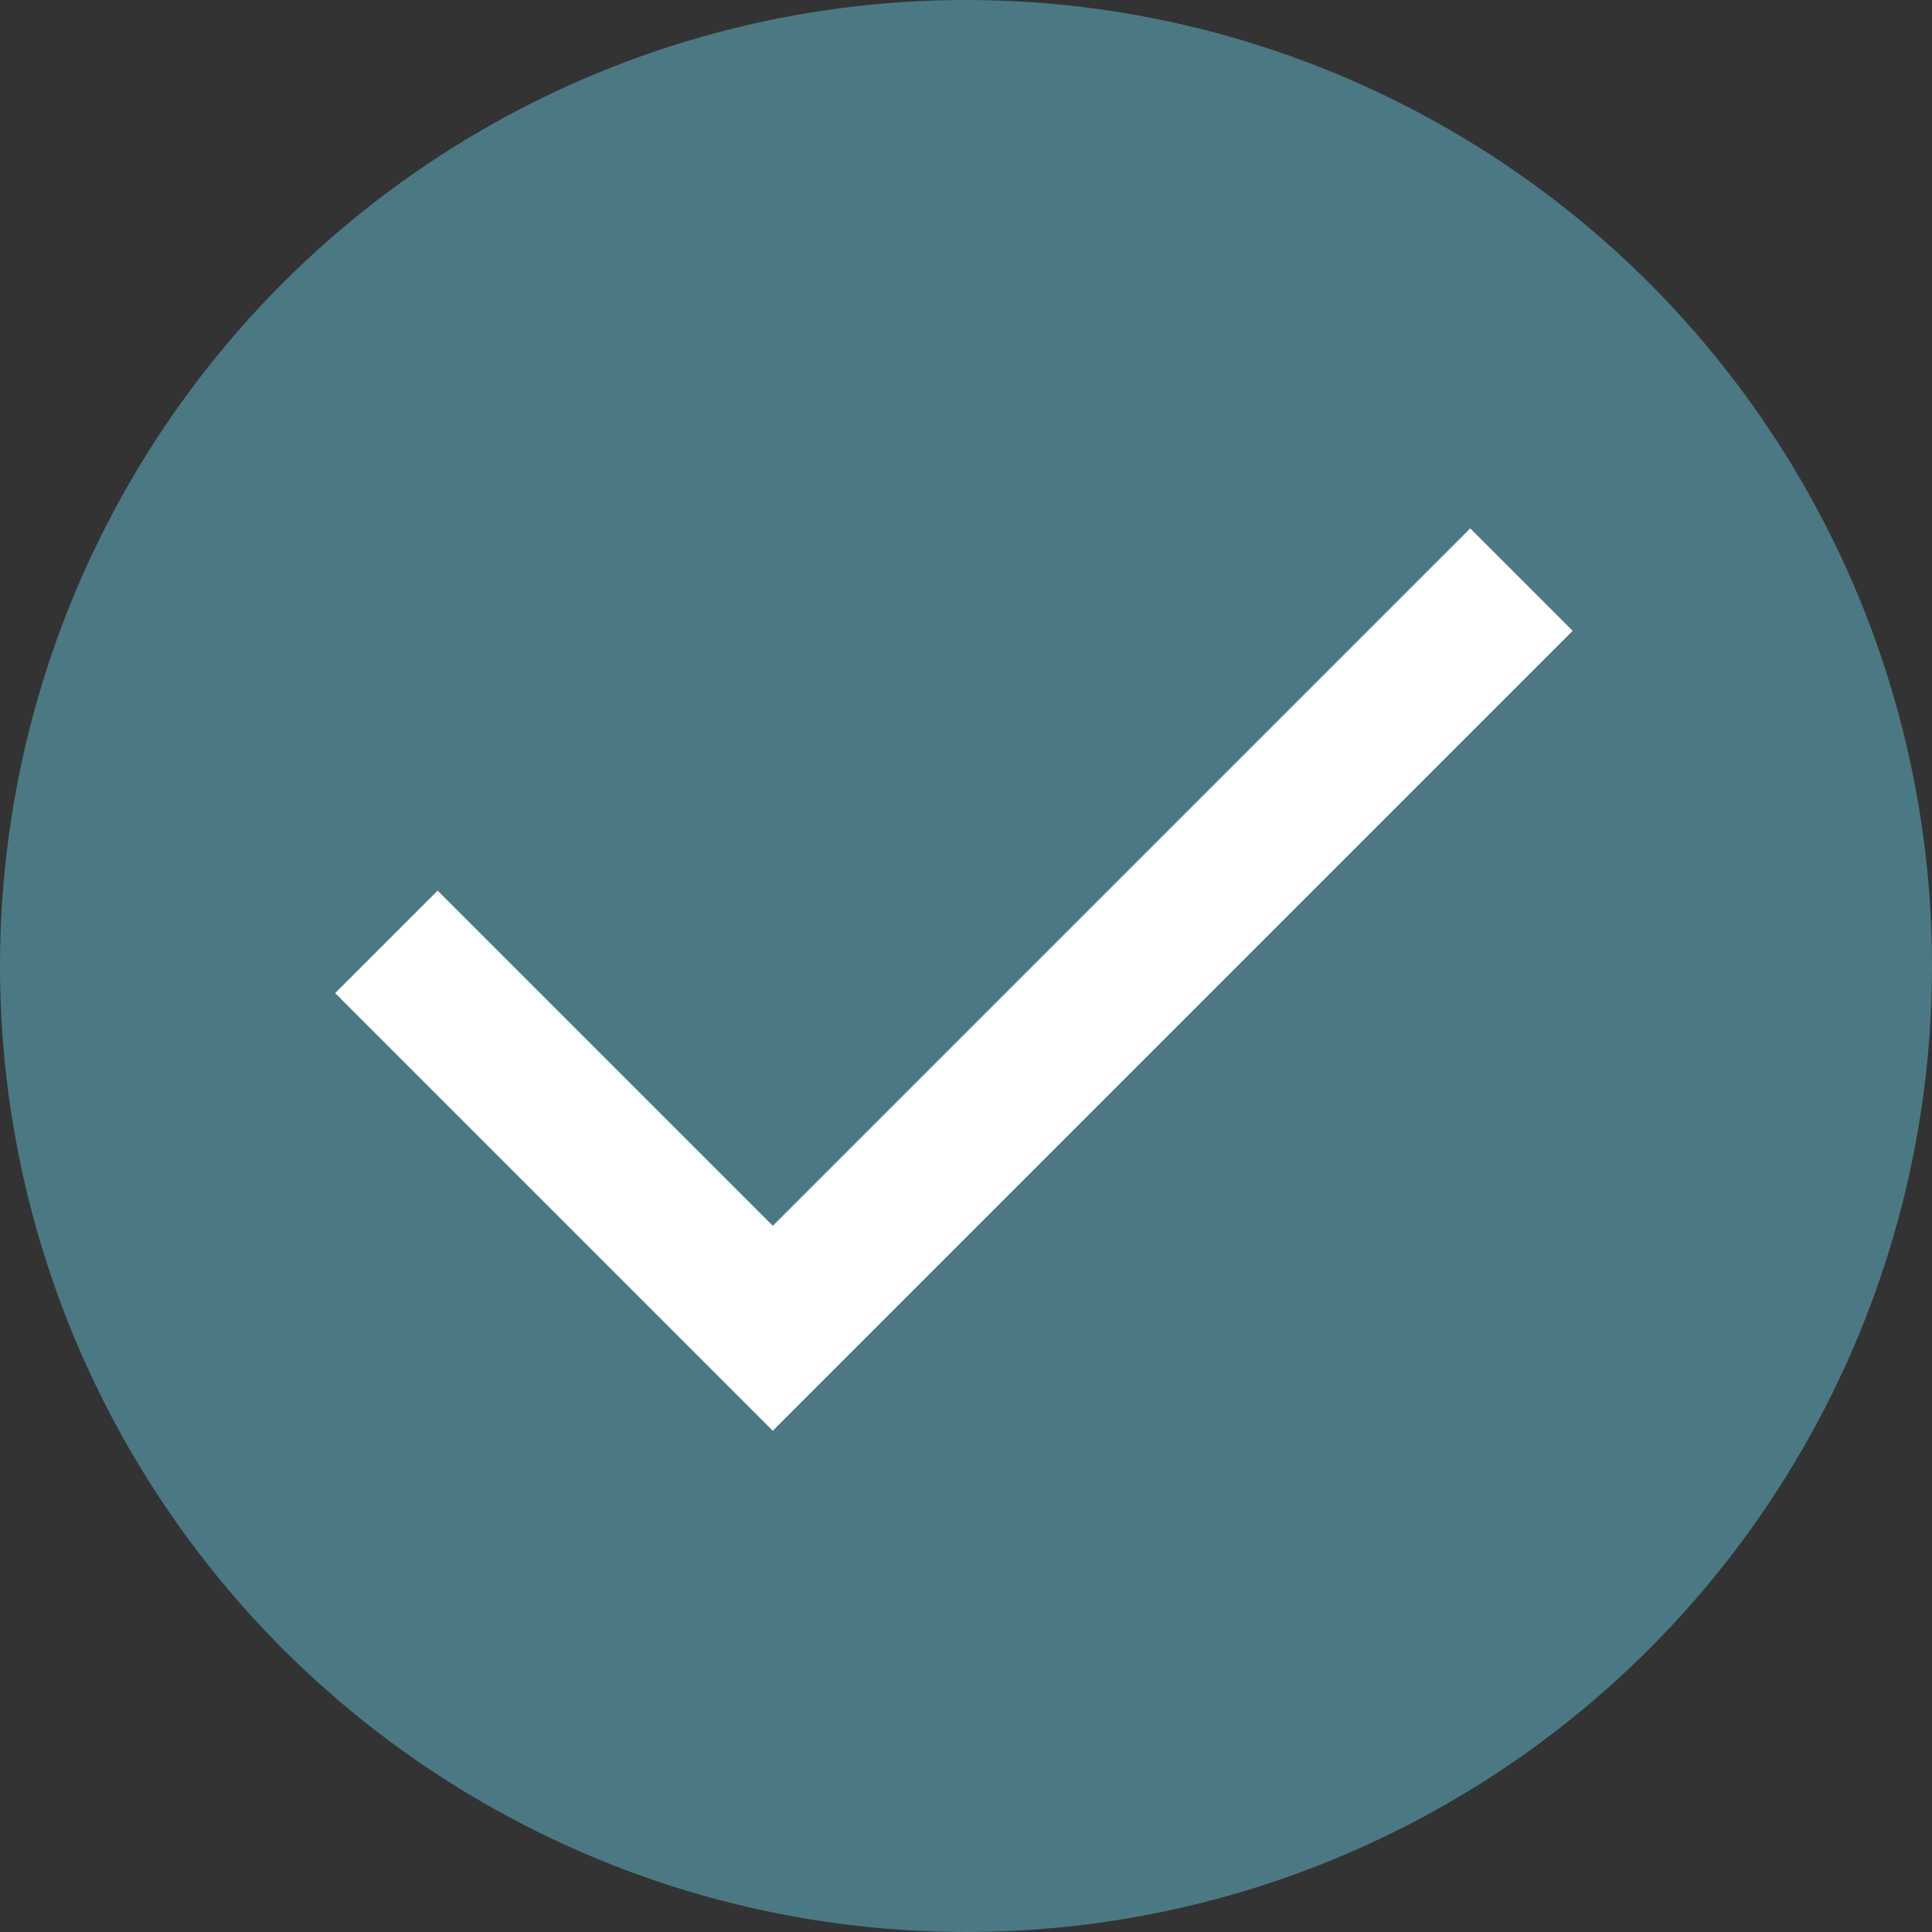
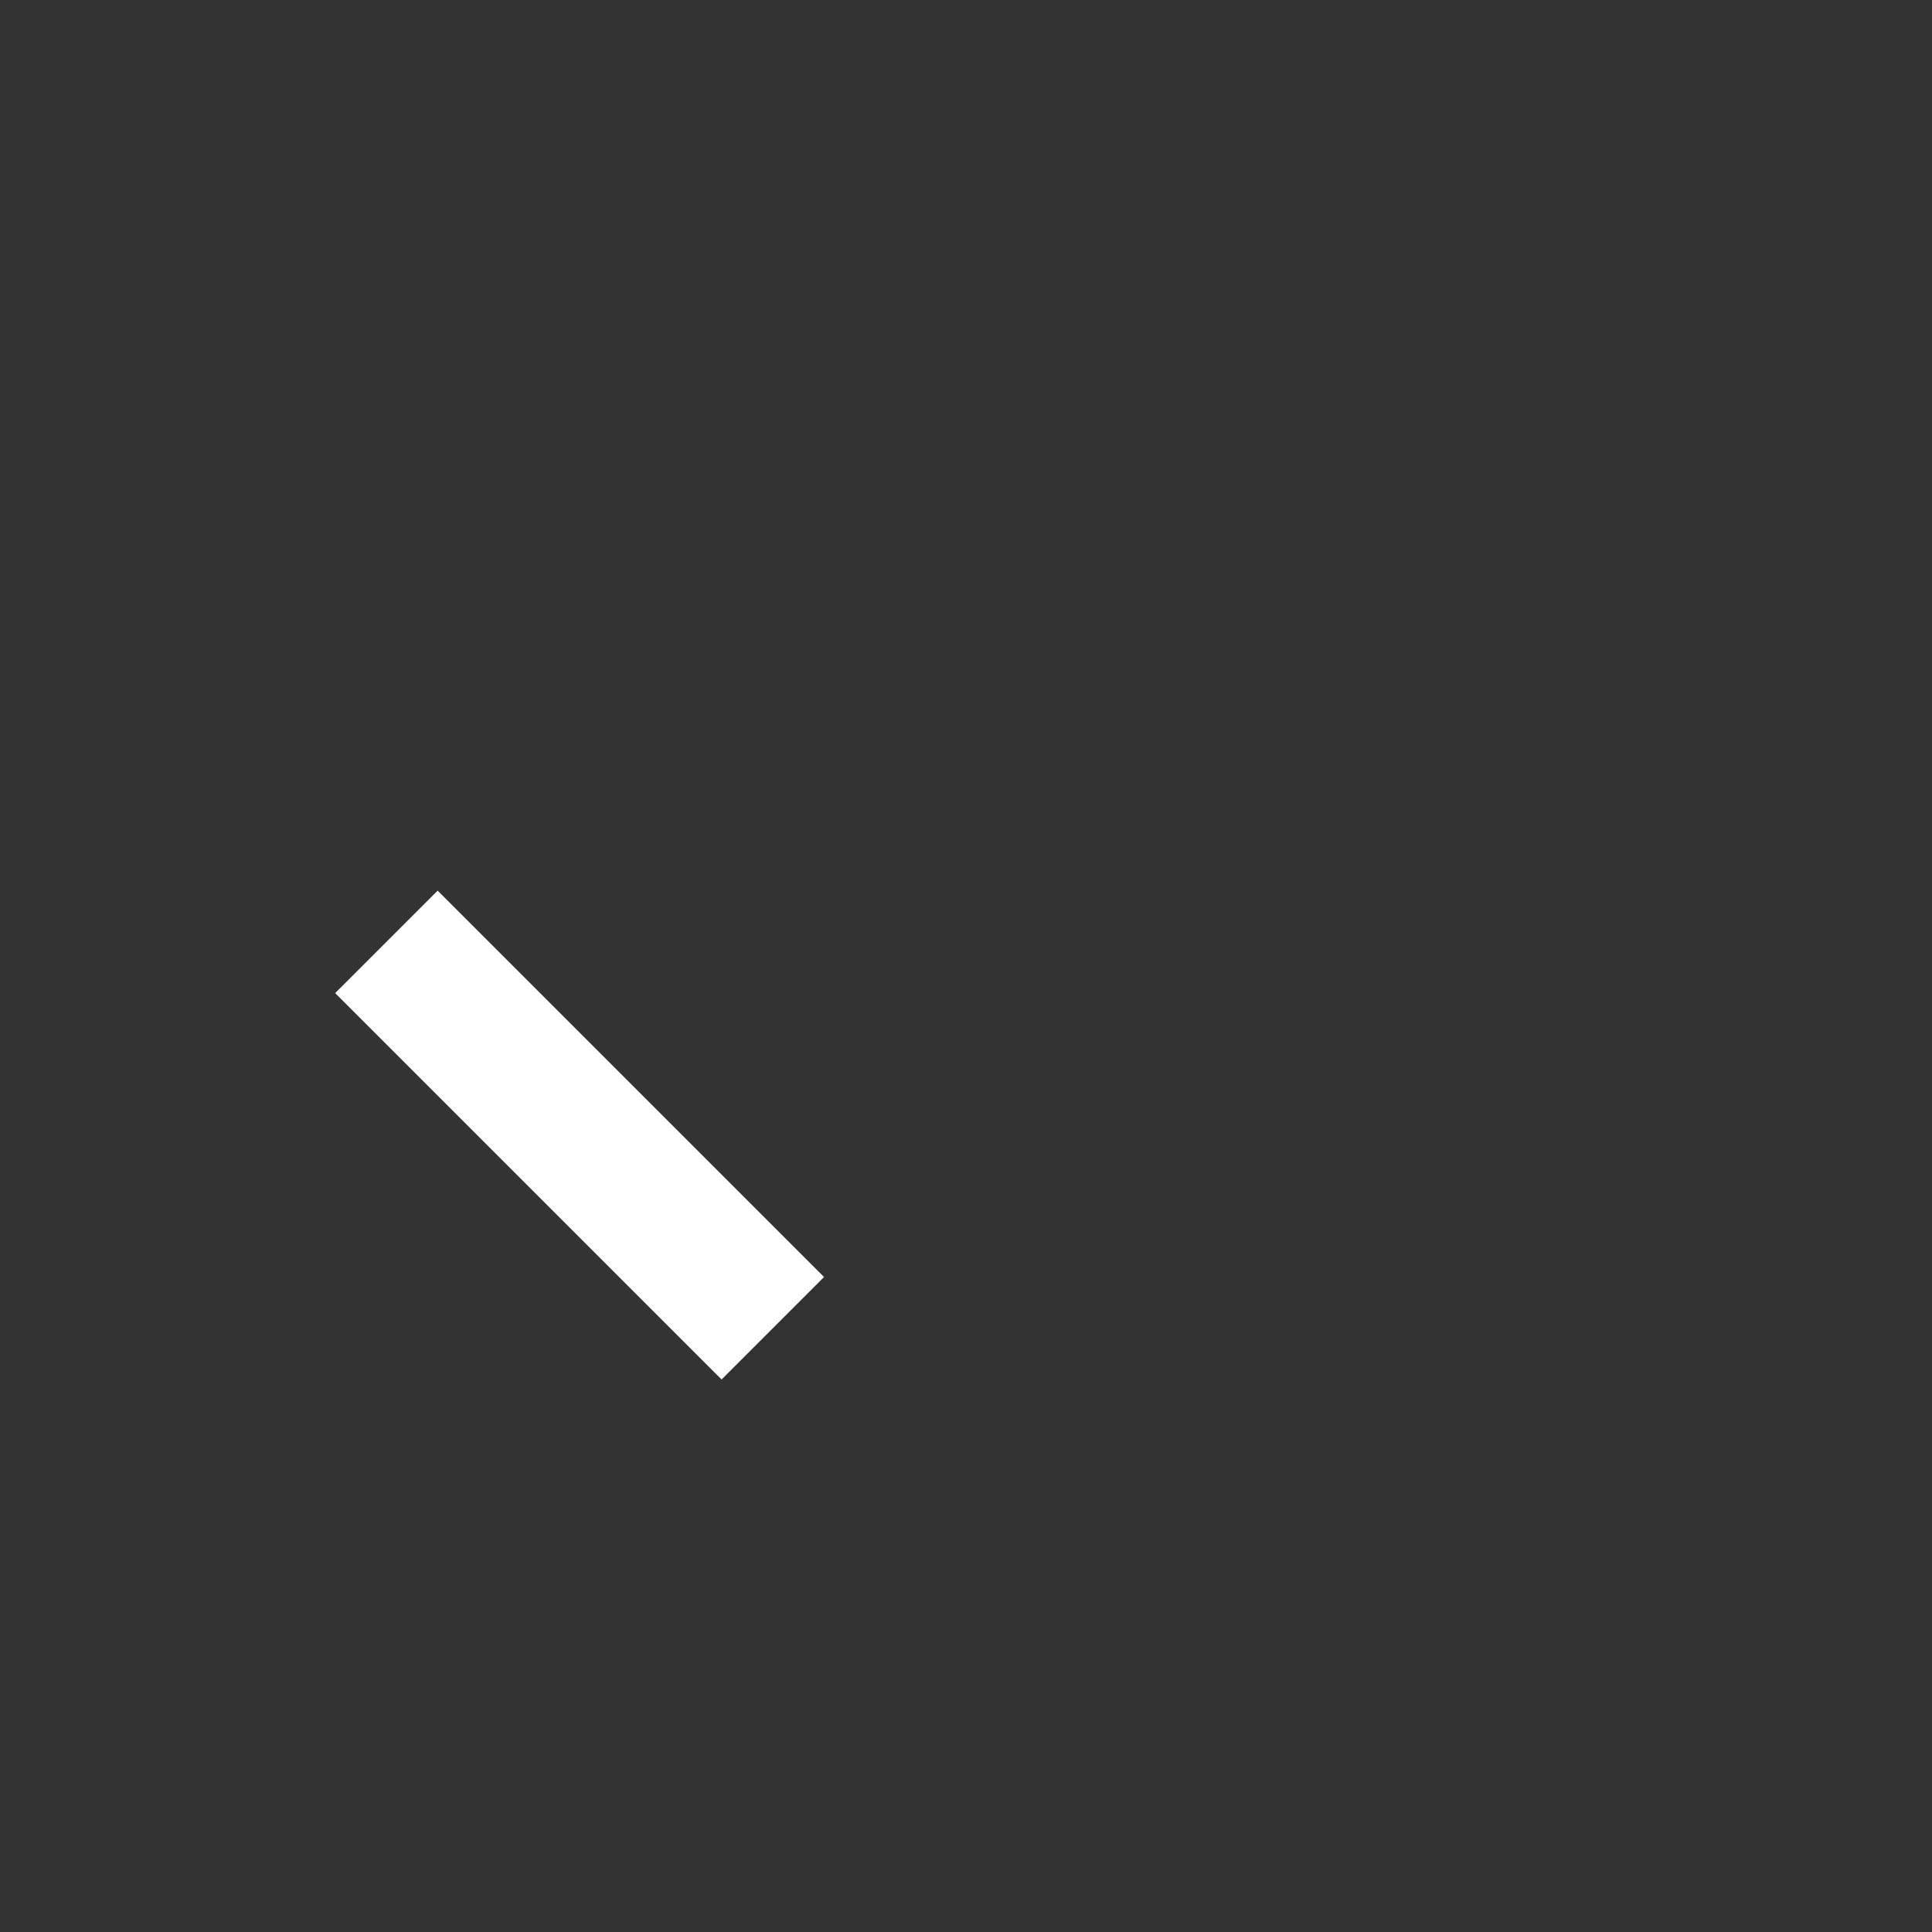
<svg xmlns="http://www.w3.org/2000/svg" width="48" height="48" viewBox="0 0 48 48" fill="none">
  <rect x="0" y="0" width="48" height="48" fill="#333333" stroke="none" />
-   <circle cx="24" cy="24" r="24" fill="#4A7984" />
-   <path d="M9.6 23.4L19.2 33L37.8 14.4" stroke="white" stroke-width="3.6" />
+   <path d="M9.6 23.4L19.2 33" stroke="white" stroke-width="3.6" />
</svg>